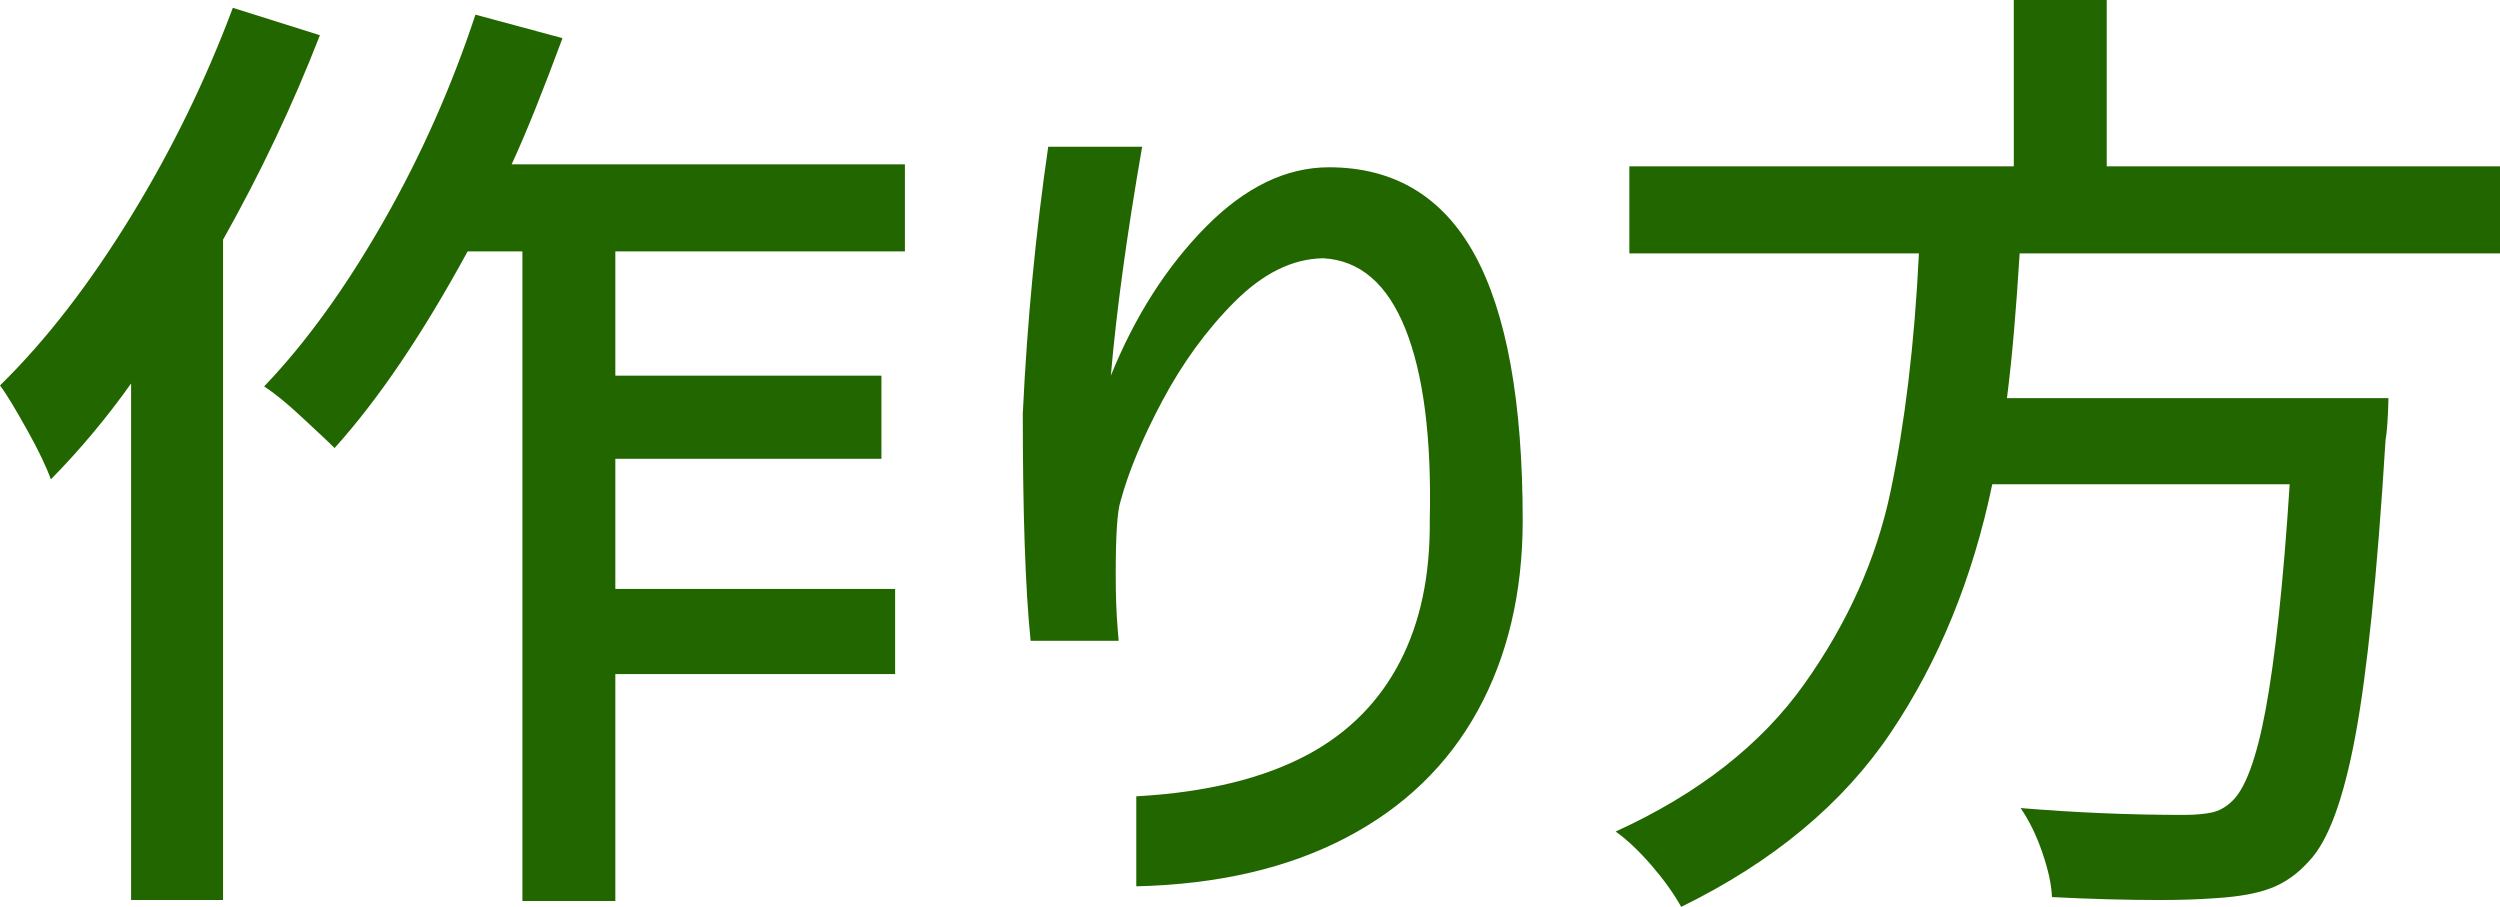
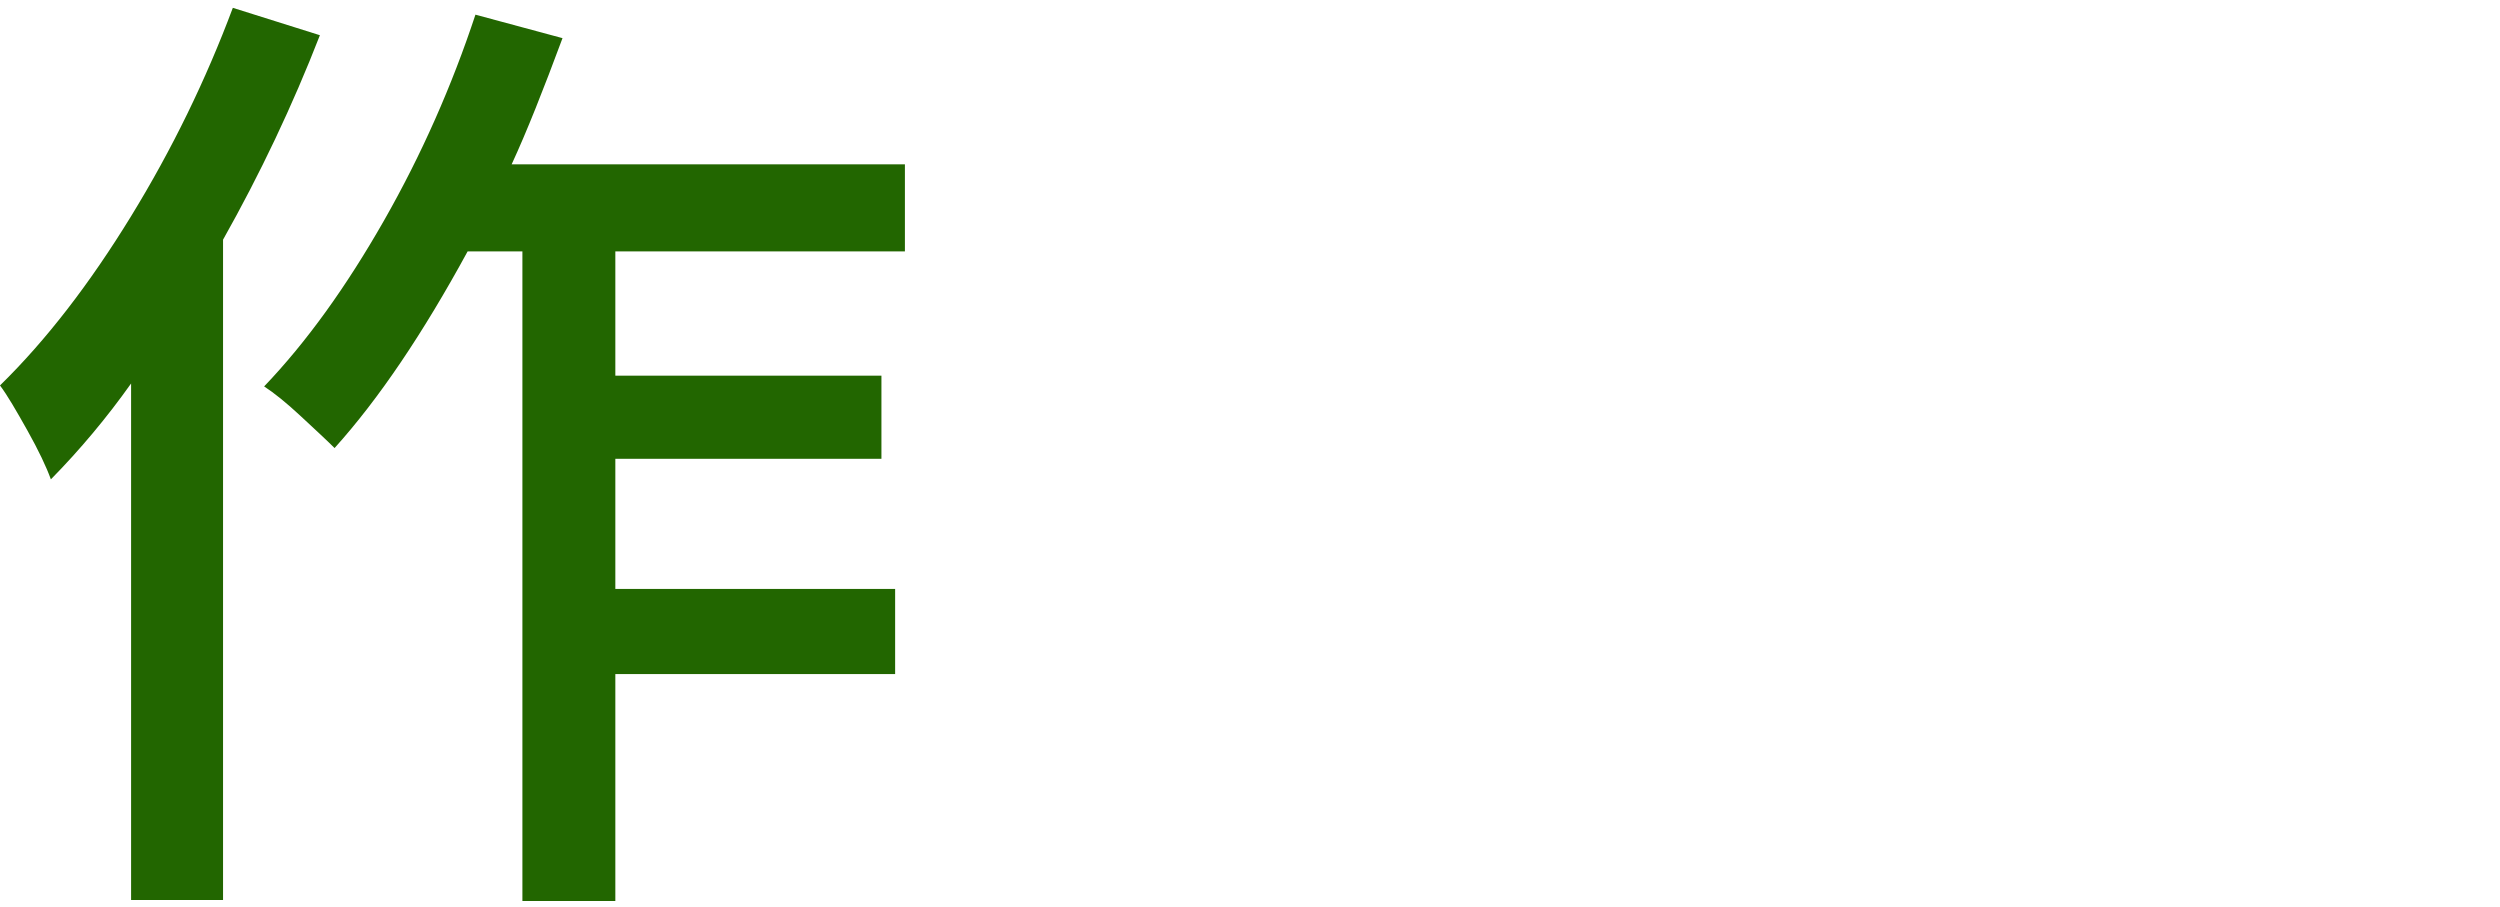
<svg xmlns="http://www.w3.org/2000/svg" id="_レイヤー_2" data-name="レイヤー 2" viewBox="0 0 51.11 18.54">
  <defs>
    <style>
      .cls-1 {
        fill: #260;
      }
    </style>
  </defs>
  <g id="_レイヤー_1-2" data-name="レイヤー 1">
    <g id="title_process_2">
      <g>
        <path class="cls-1" d="M6.54.72c-.56,1.44-1.22,2.83-1.98,4.18v13.5h-1.88V7.84c-.49.69-1.04,1.35-1.64,1.96-.09-.25-.25-.59-.48-1-.23-.41-.41-.72-.56-.92.95-.93,1.84-2.09,2.68-3.46.84-1.37,1.53-2.79,2.08-4.26l1.78.56ZM12.58,5.14v2.54h5.44v1.7h-5.44v2.66h5.72v1.74h-5.72v4.64h-1.9V5.14h-1.12c-.91,1.67-1.81,3.01-2.72,4.02-.17-.17-.41-.39-.7-.66-.29-.27-.54-.47-.74-.6.87-.91,1.68-2.04,2.45-3.39.77-1.35,1.39-2.76,1.87-4.21l1.78.48c-.39,1.05-.73,1.91-1.04,2.58h8.04v1.78h-5.92Z" />
-         <path class="cls-1" d="M23.35,3c-.32,1.84-.53,3.4-.64,4.68.49-1.21,1.14-2.23,1.94-3.04.8-.81,1.64-1.22,2.52-1.22,1.33,0,2.33.6,2.98,1.79.65,1.19.98,3,.98,5.43,0,1.48-.31,2.78-.92,3.89s-1.51,1.98-2.7,2.6c-1.19.62-2.61.95-4.28.99v-1.84c1.44-.08,2.61-.37,3.52-.86.83-.45,1.45-1.08,1.87-1.89.42-.81.62-1.77.61-2.89.04-1.69-.13-3-.5-3.92s-.93-1.4-1.68-1.44c-.63.01-1.23.31-1.81.89s-1.07,1.26-1.48,2.03c-.41.77-.69,1.45-.85,2.04-.07.21-.1.71-.1,1.5,0,.4.01.77.04,1.12l.02.24h-1.8c-.11-1.08-.16-2.63-.16-4.64.09-1.92.27-3.74.52-5.46h1.92Z" />
-         <path class="cls-1" d="M41.29,5.18c-.07,1.12-.15,2.11-.26,2.96h7.8c-.01.4-.03.69-.06.86-.17,2.76-.38,4.78-.62,6.06-.24,1.28-.55,2.13-.94,2.54-.24.27-.5.45-.79.56-.29.11-.65.17-1.09.2-.4.03-.79.04-1.18.04-.68,0-1.41-.02-2.2-.06-.01-.27-.08-.57-.2-.92-.12-.35-.27-.65-.44-.9,1.08.09,2.19.14,3.34.14.24,0,.43-.02.57-.05.14-.03.27-.1.39-.21.28-.24.52-.87.71-1.9s.36-2.56.49-4.6h-6.08c-.4,1.92-1.09,3.61-2.07,5.07-.98,1.46-2.41,2.65-4.29,3.57-.15-.27-.35-.55-.6-.84s-.5-.53-.74-.7c1.69-.77,2.98-1.78,3.86-3.02.88-1.24,1.47-2.55,1.76-3.93s.49-3,.58-4.87h-5.92v-1.78h7.86V0h1.9v3.4h8.04v1.78h-9.82Z" />
      </g>
    </g>
  </g>
</svg>